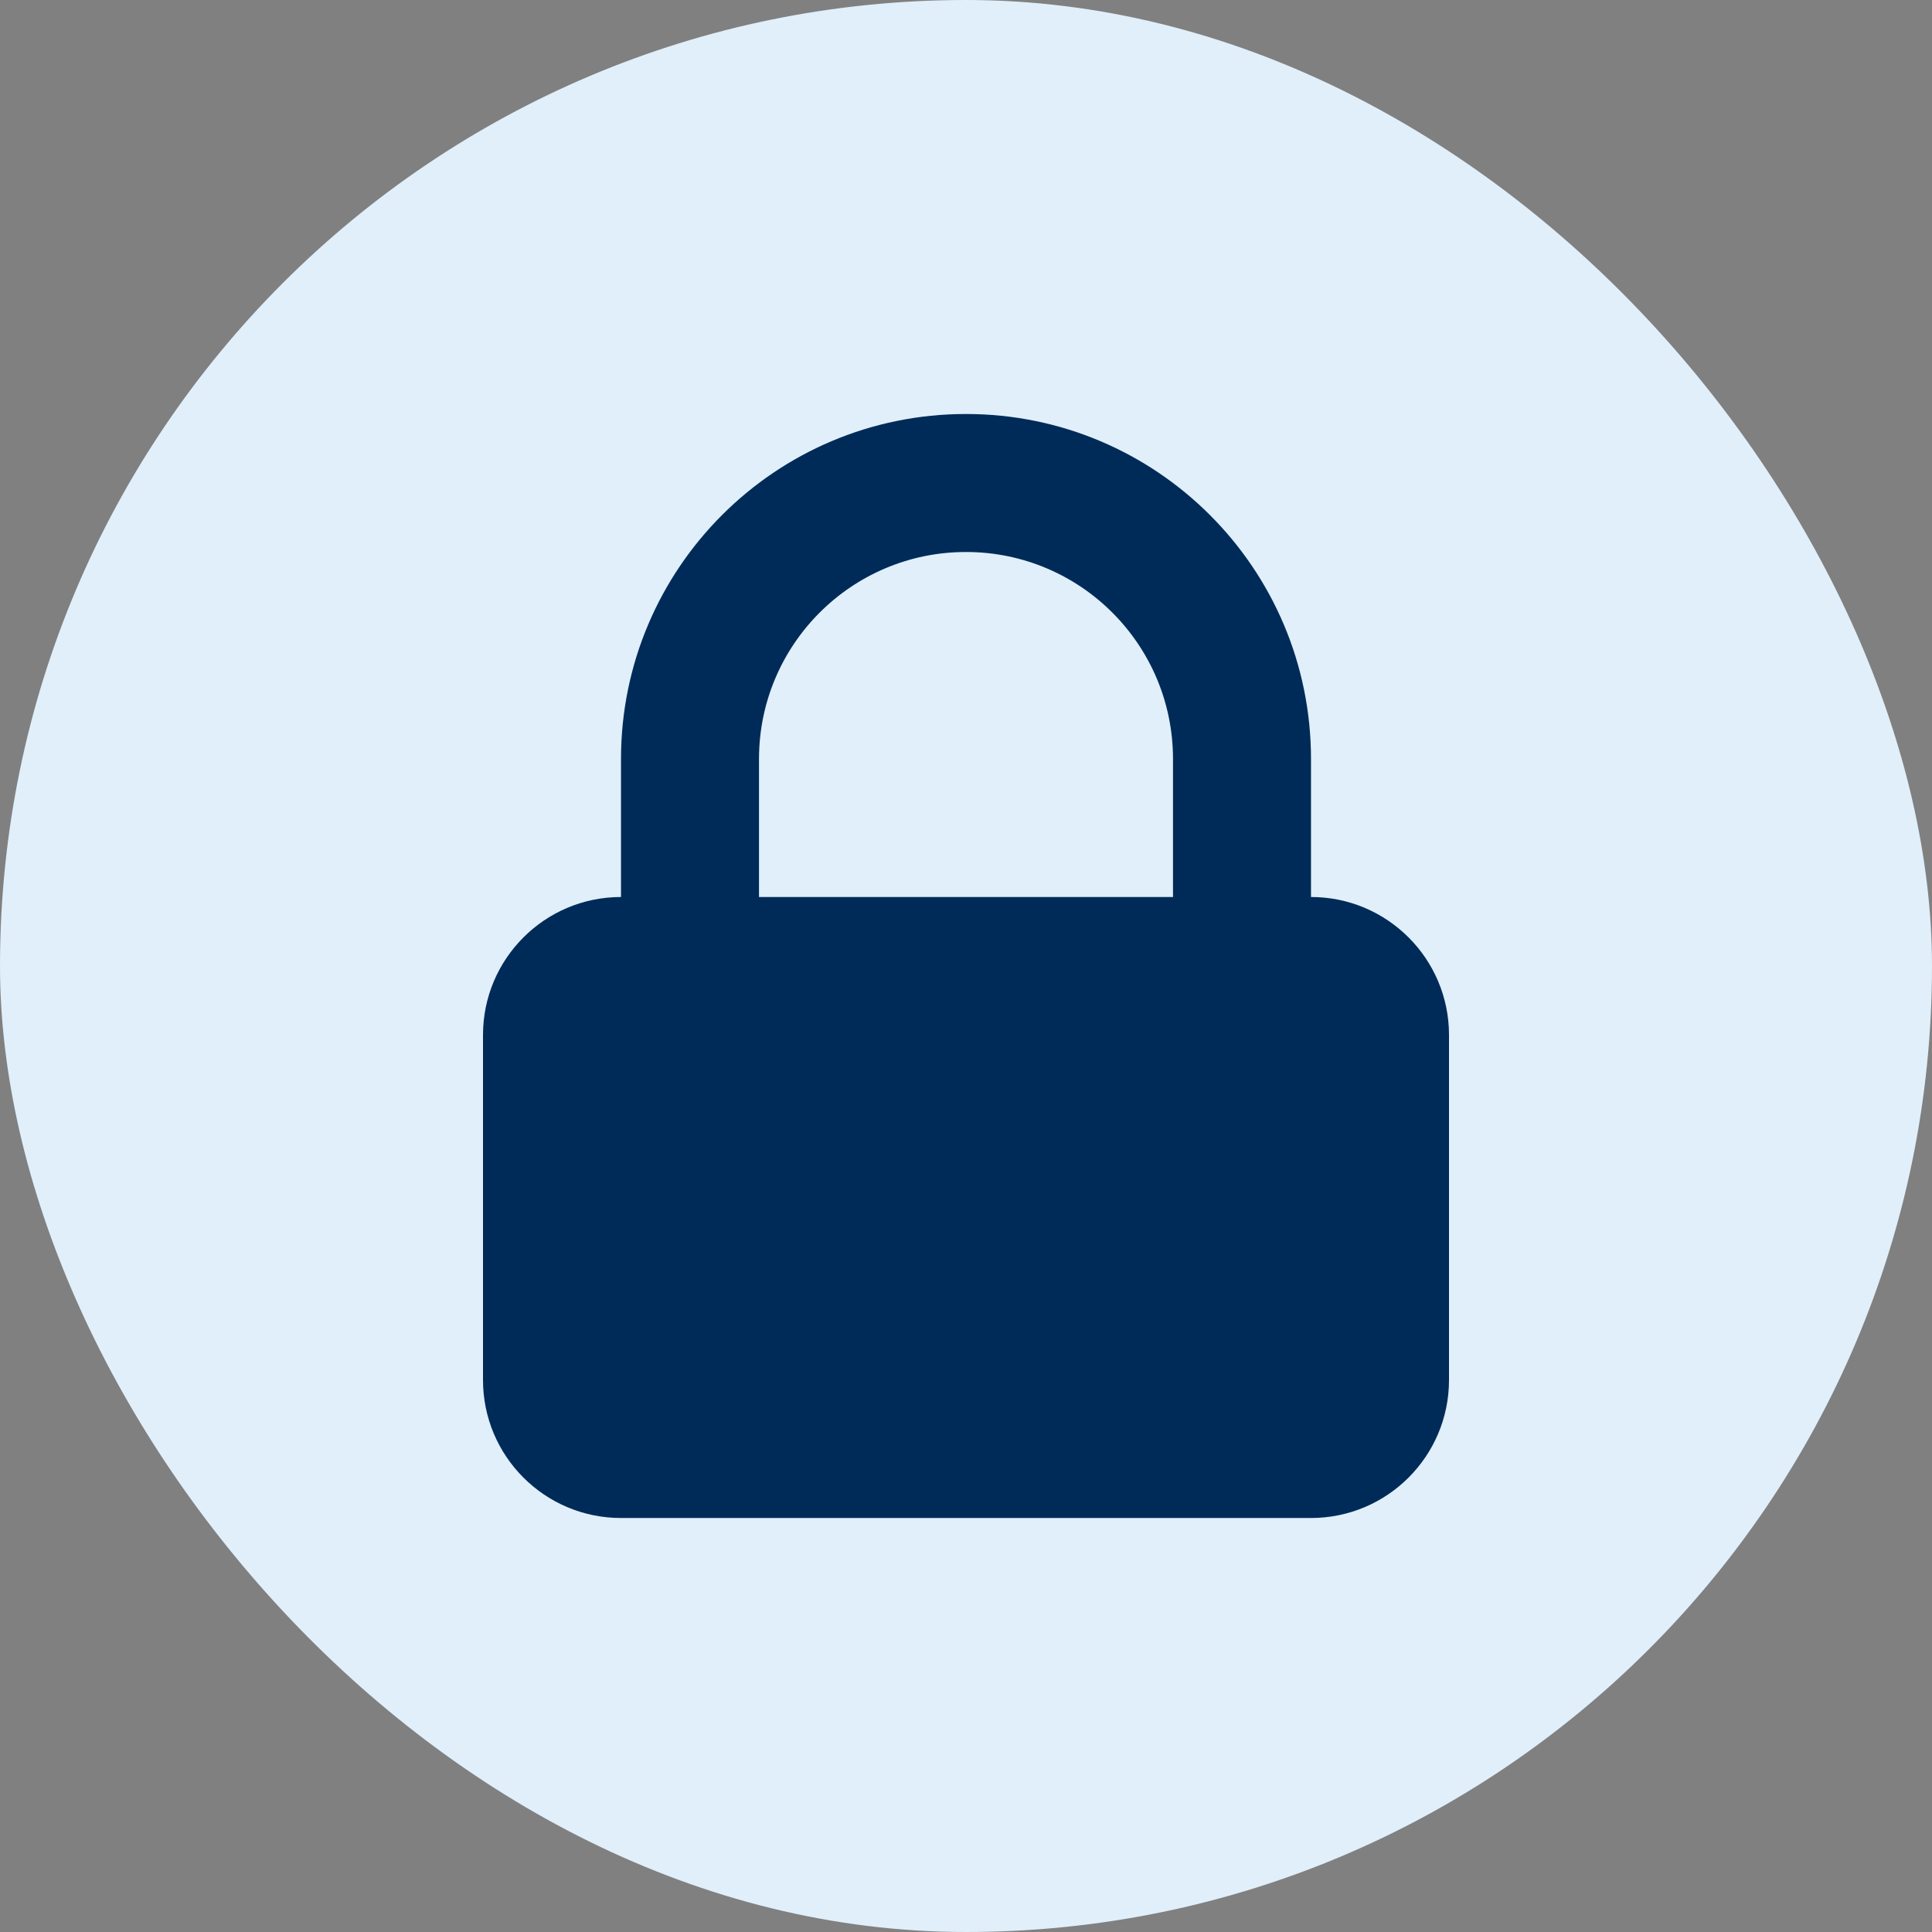
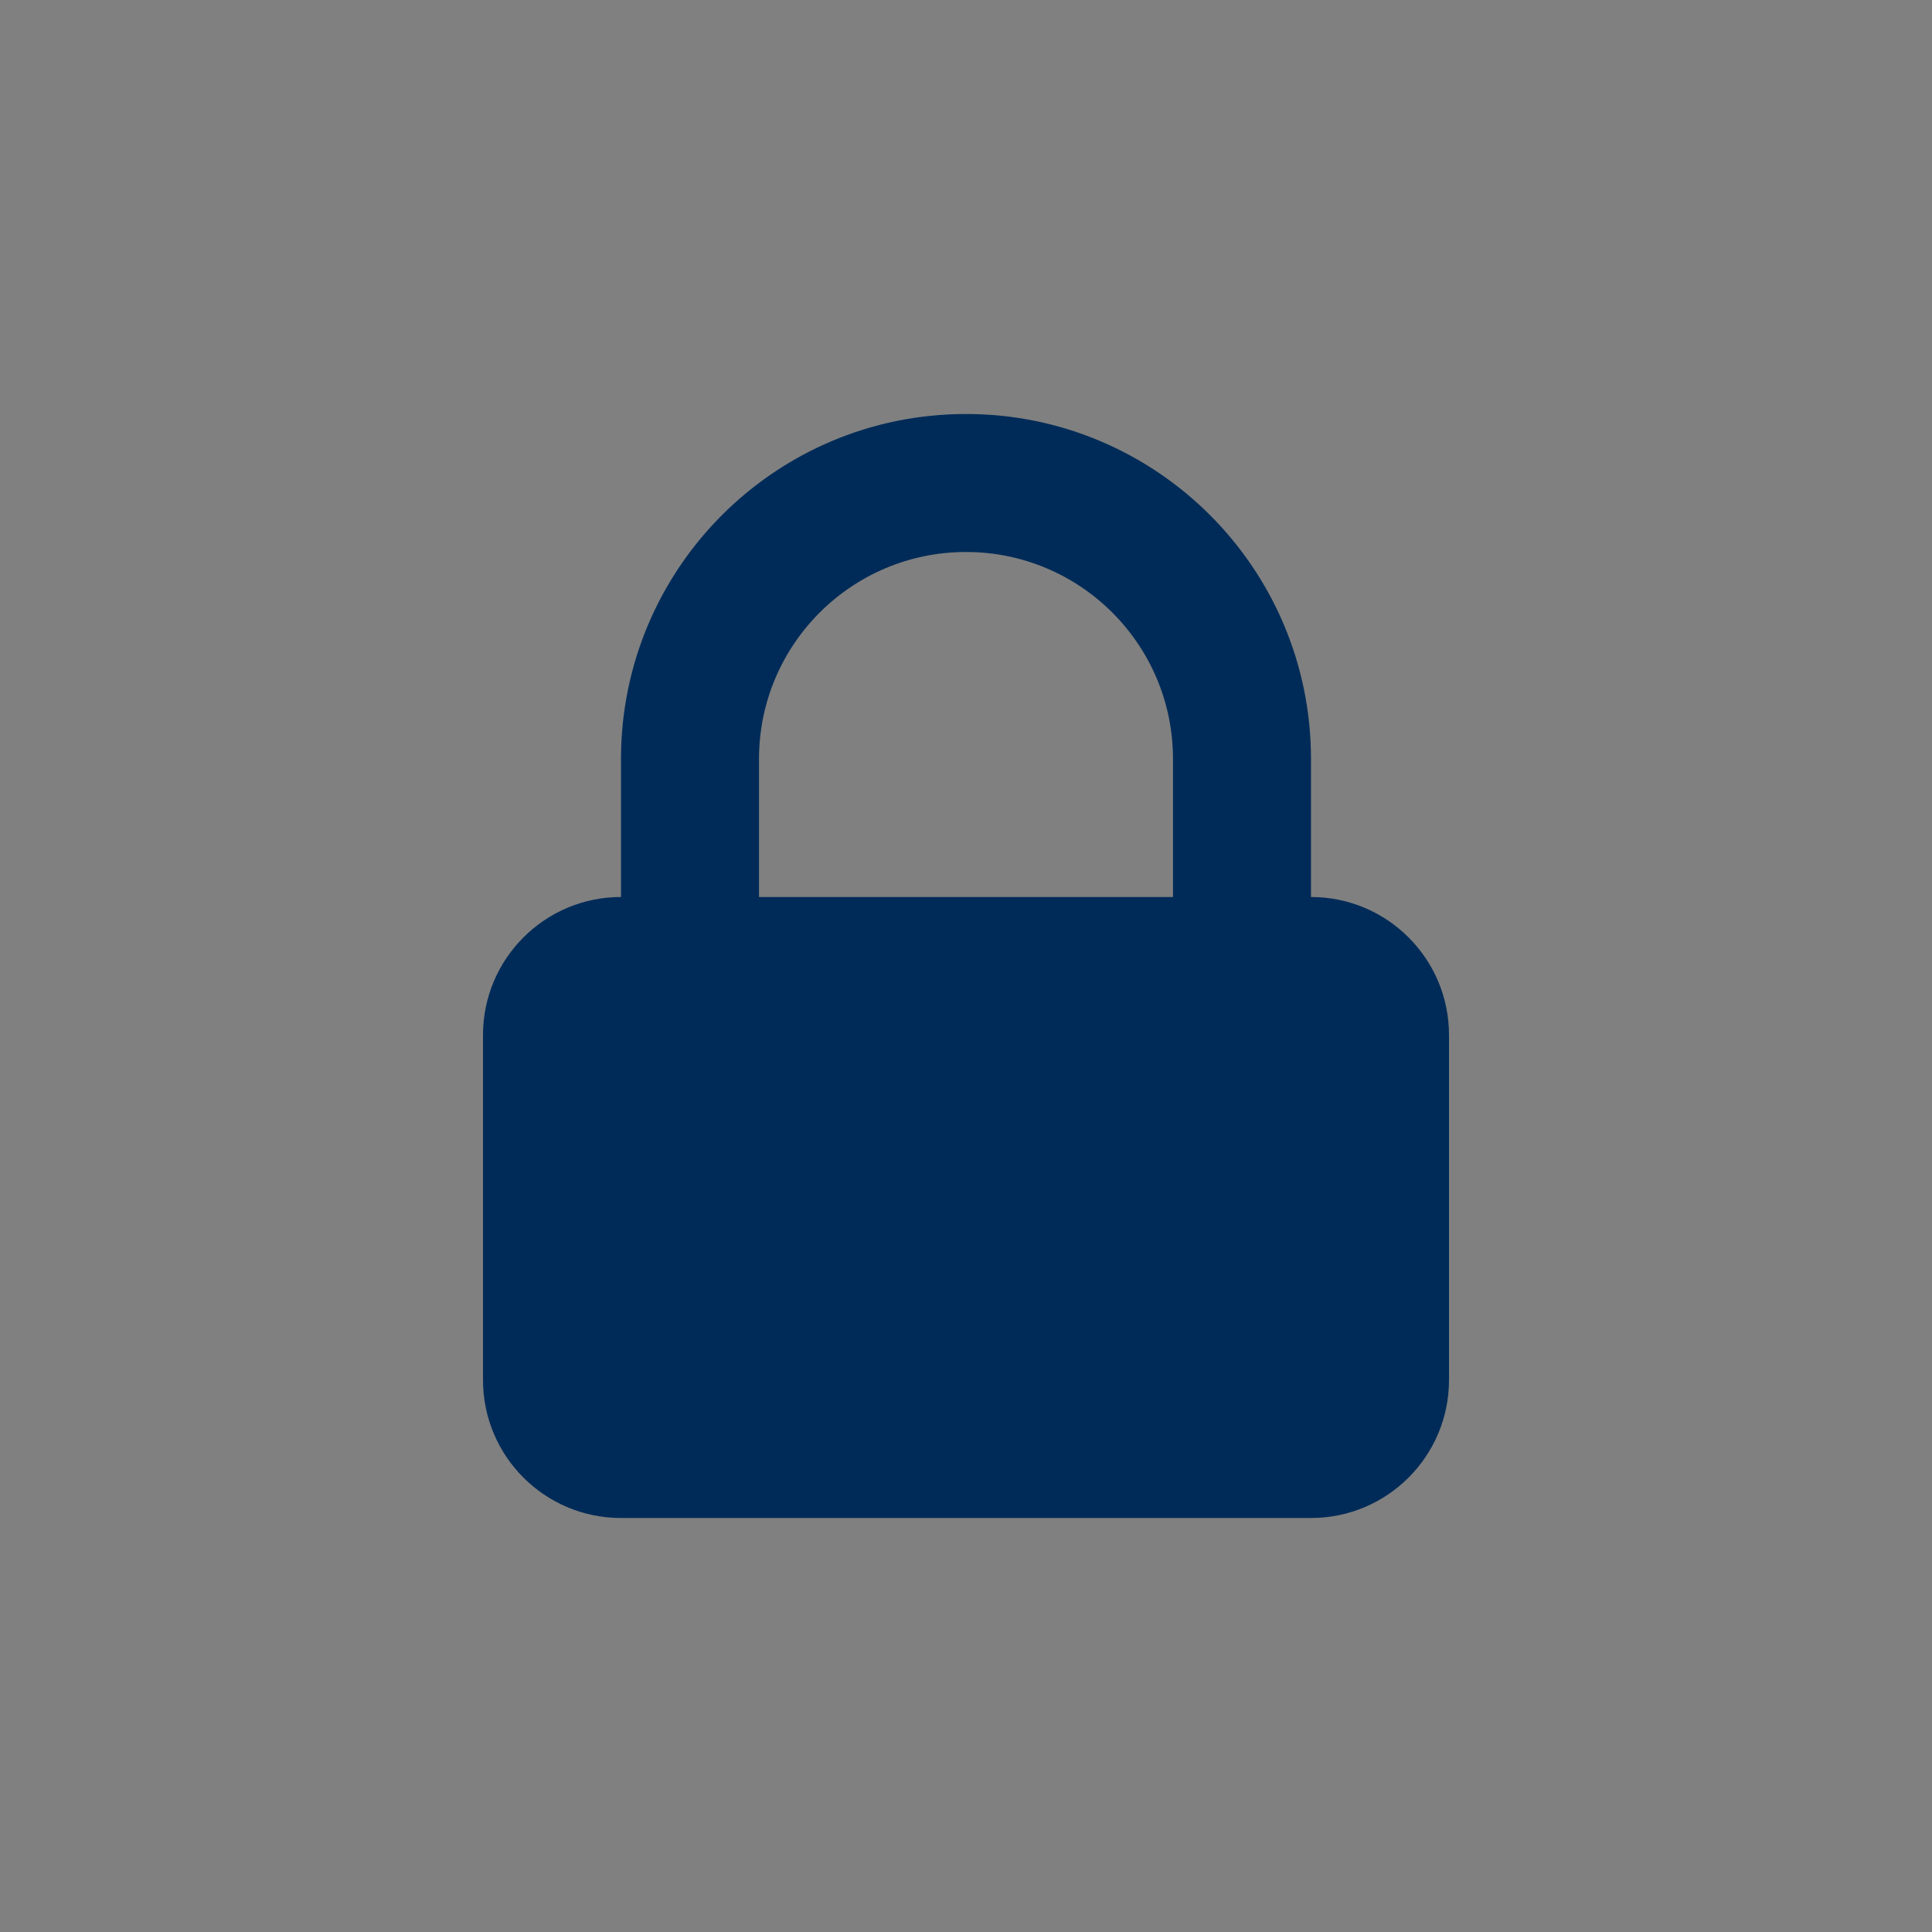
<svg xmlns="http://www.w3.org/2000/svg" width="56" height="56" viewBox="0 0 56 56" fill="none">
  <rect x="0" y="0" width="56" height="56" fill="#808080" stroke="none" />
-   <rect width="56" height="56" rx="28" fill="#E0EFFA" />
-   <path fill-rule="evenodd" clip-rule="evenodd" d="M18 26V22C18 16.477 22.477 12 28 12C33.523 12 38 16.477 38 22V26C40.209 26 42 27.791 42 30V40C42 42.209 40.209 44 38 44H18C15.791 44 14 42.209 14 40V30C14 27.791 15.791 26 18 26ZM34 22V26H22V22C22 18.686 24.686 16 28 16C31.314 16 34 18.686 34 22Z" fill="#002B58" />
+   <path fill-rule="evenodd" clip-rule="evenodd" d="M18 26V22C18 16.477 22.477 12 28 12C33.523 12 38 16.477 38 22V26C40.209 26 42 27.791 42 30V40C42 42.209 40.209 44 38 44H18C15.791 44 14 42.209 14 40V30C14 27.791 15.791 26 18 26ZM34 22V26H22V22C22 18.686 24.686 16 28 16C31.314 16 34 18.686 34 22" fill="#002B58" />
</svg>